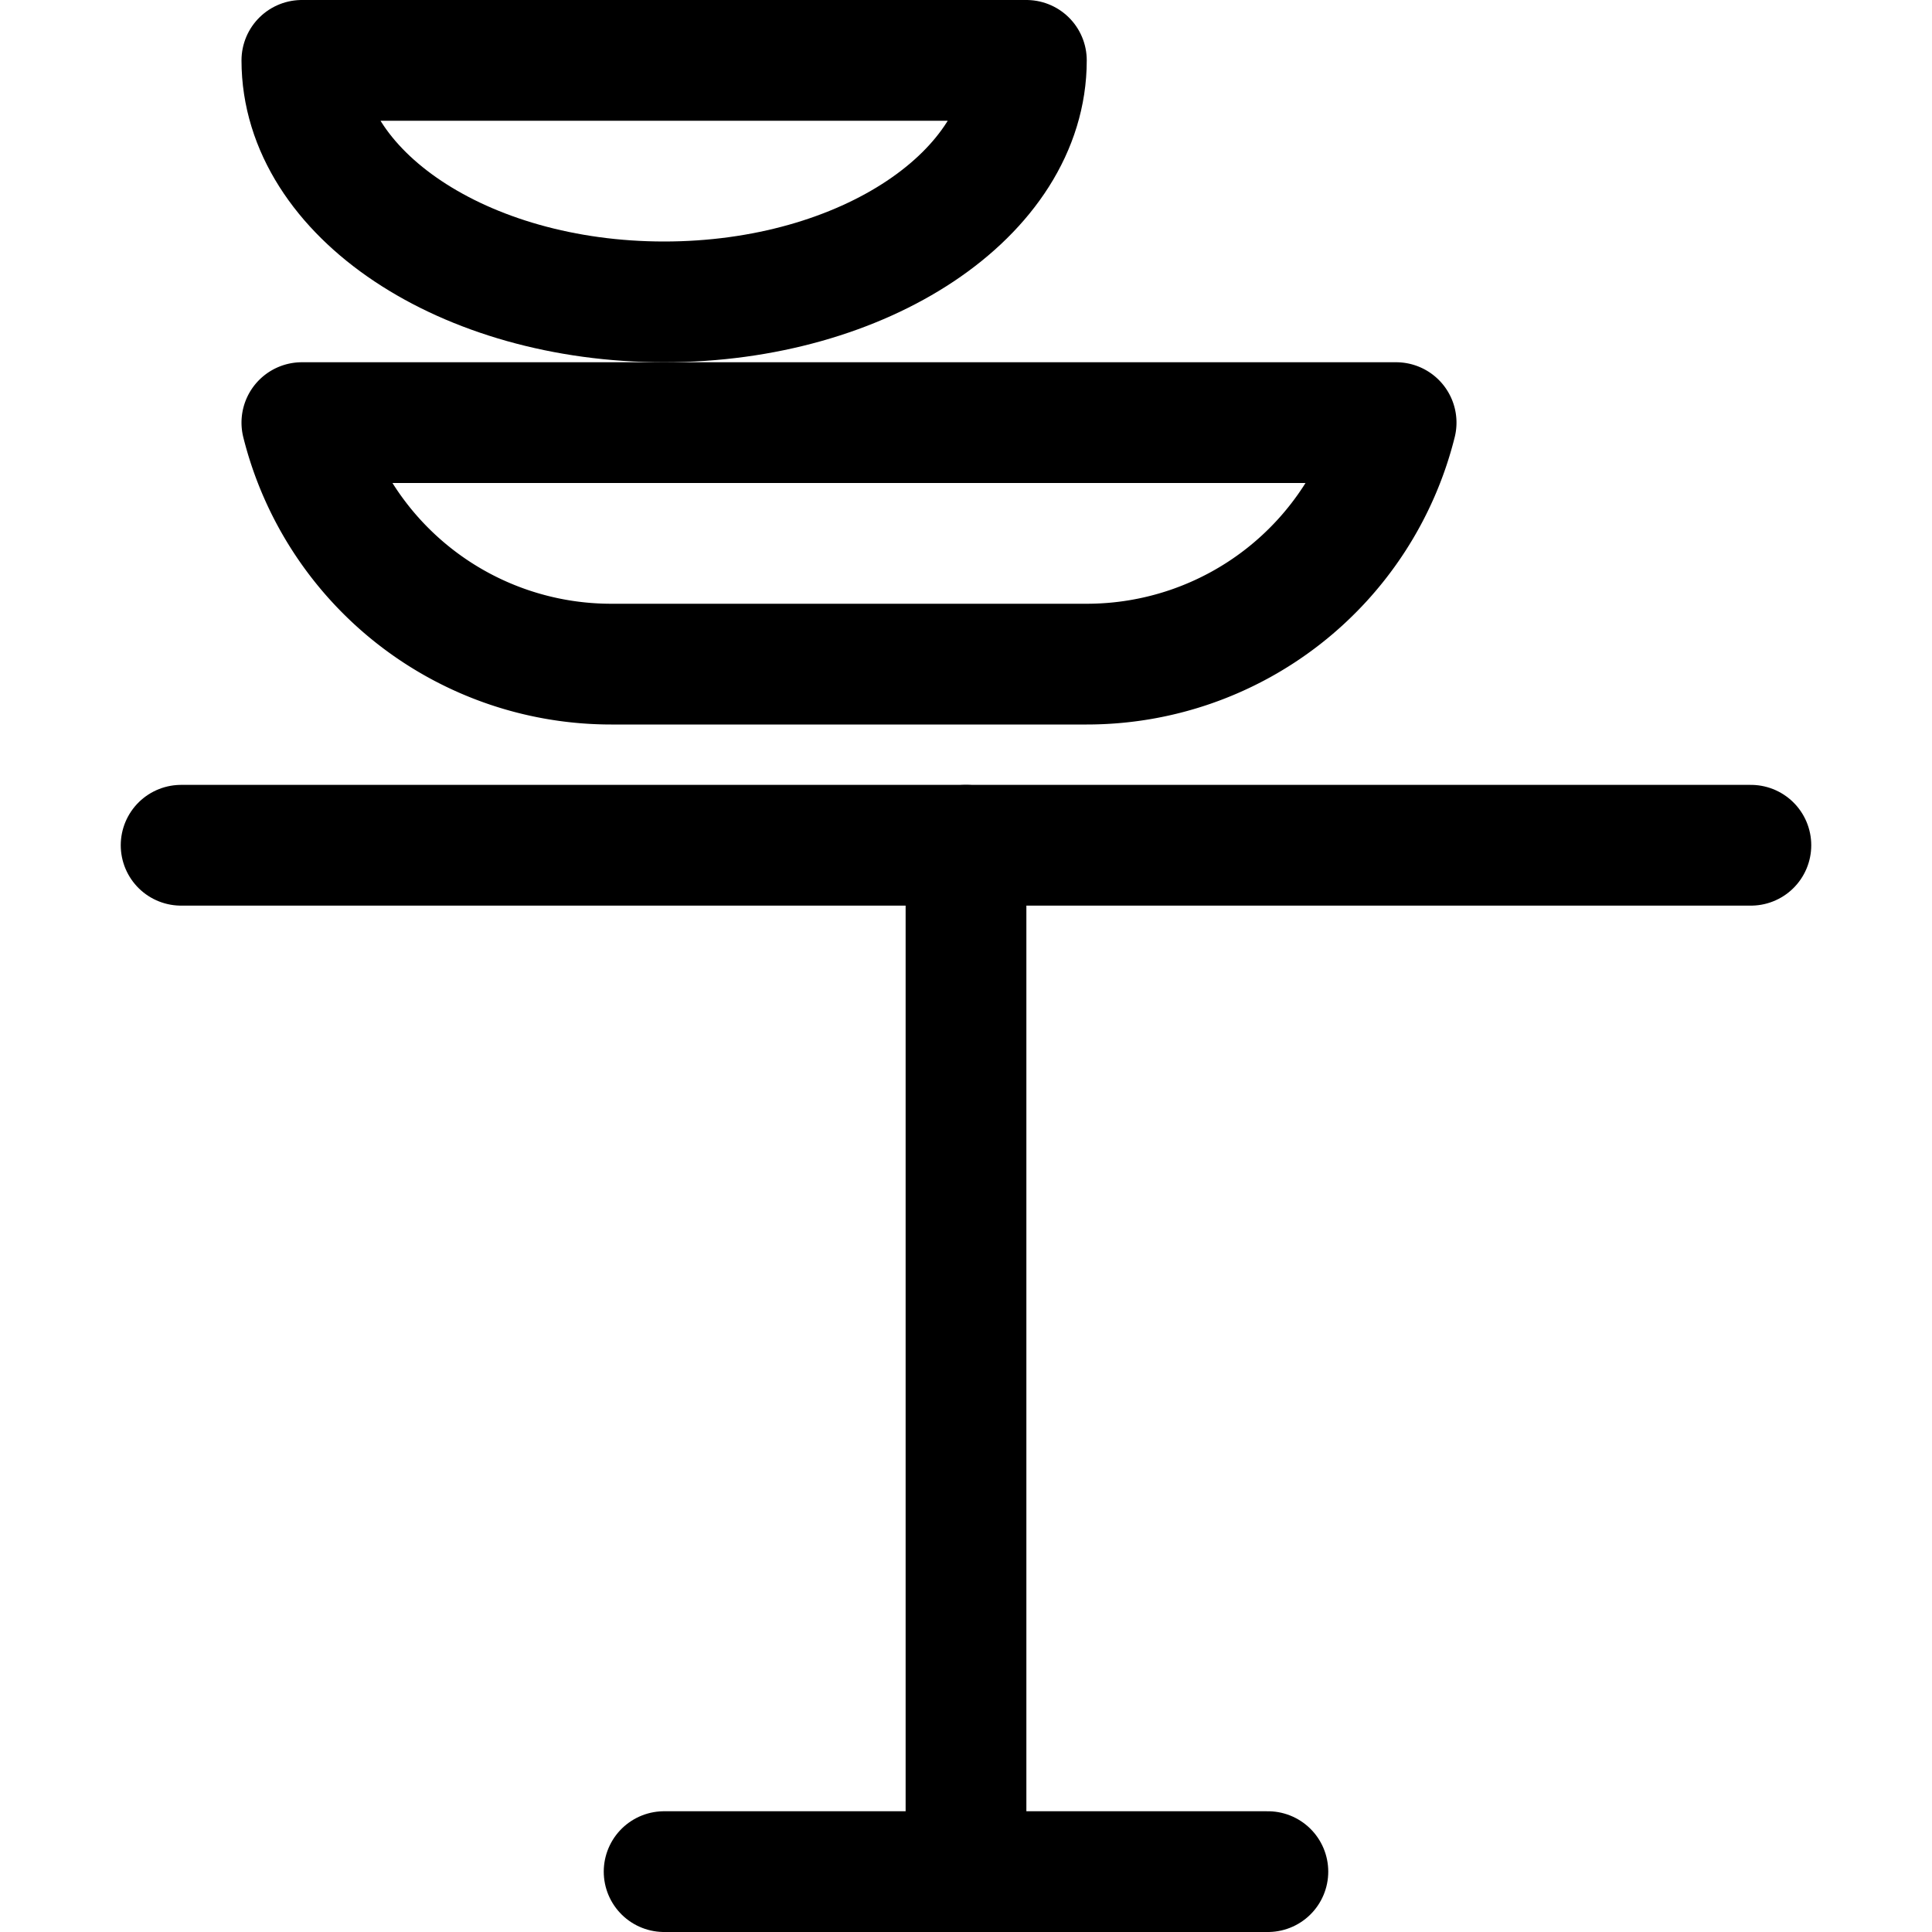
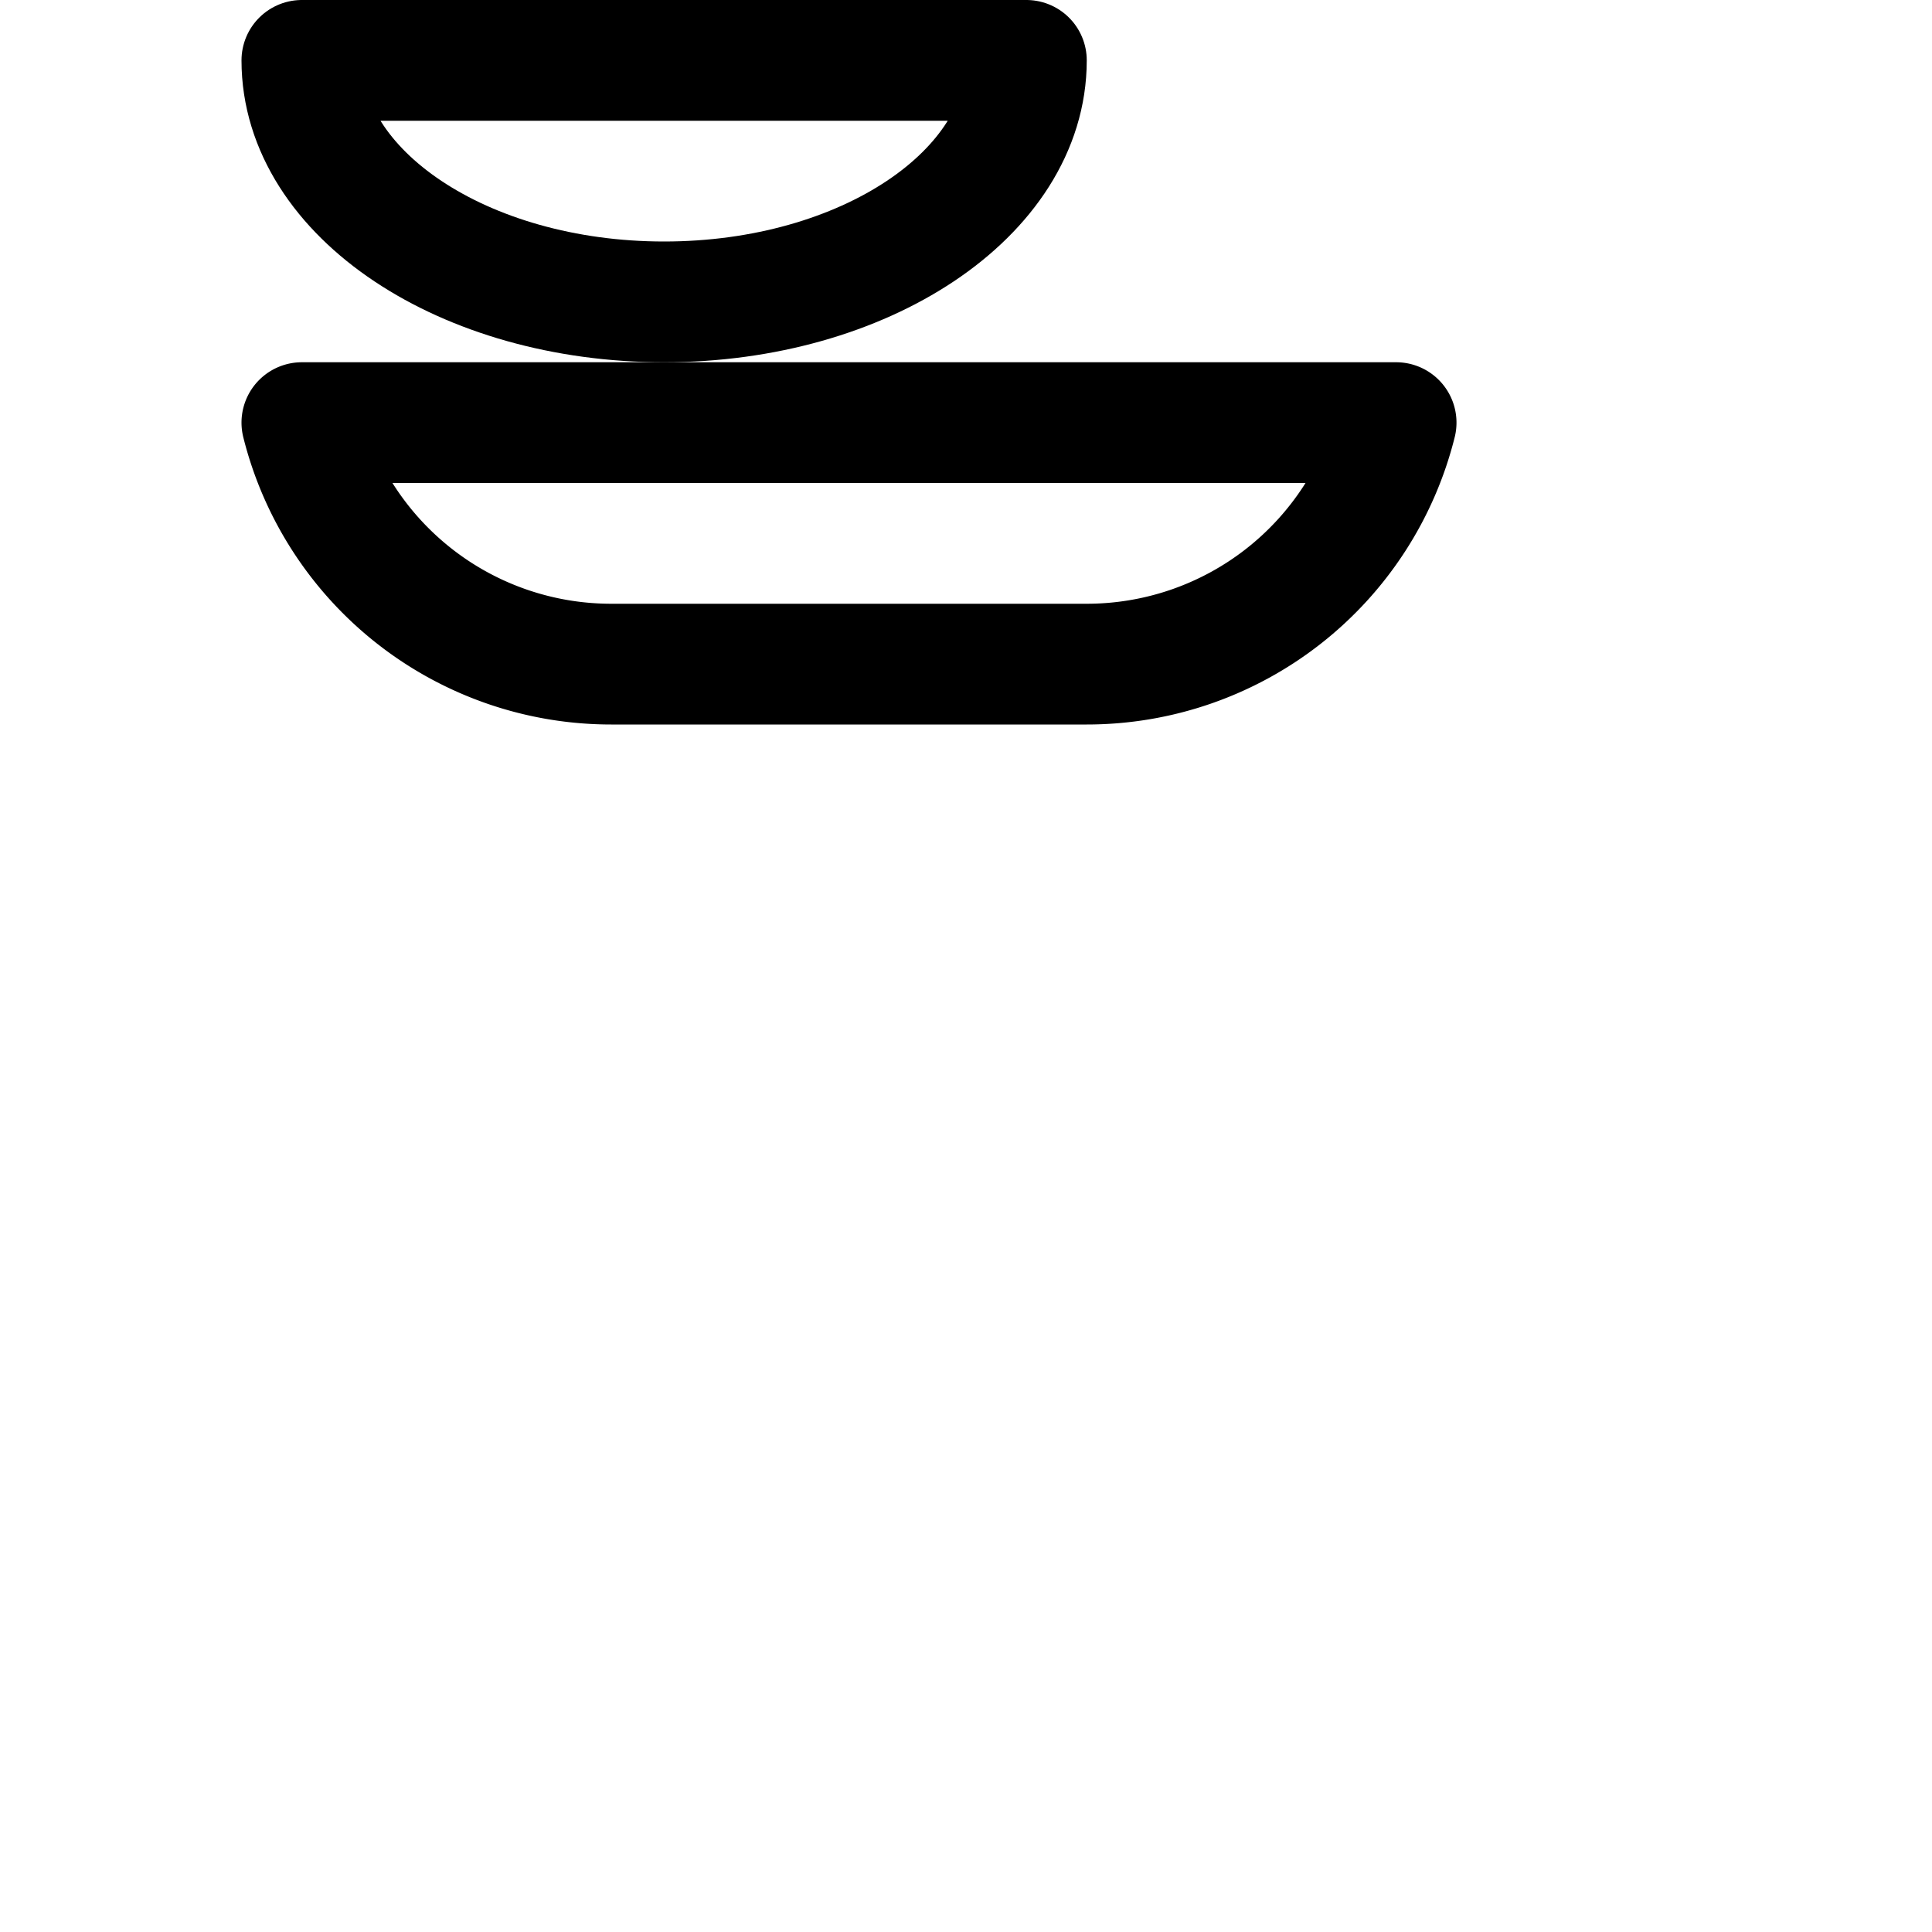
<svg xmlns="http://www.w3.org/2000/svg" id="Regular" viewBox="0 0 24 24">
  <defs>
    <style>.cls-1{fill:none;stroke:currentColor;stroke-linecap:round;stroke-linejoin:round;stroke-width:1.5px;}</style>
  </defs>
  <title>kitchen-table</title>
-   <line class="cls-1" x1="2.25" y1="10.5" x2="21.75" y2="10.5" />
-   <line class="cls-1" x1="12" y1="10.5" x2="12" y2="23.25" />
-   <line class="cls-1" x1="8.25" y1="23.25" x2="15.75" y2="23.25" />
  <path class="cls-1" d="M3.75,5.25a3.96,3.96,0,0,0,3.843,3H13.5a3.96,3.96,0,0,0,3.843-3Z" />
  <path class="cls-1" d="M12.75.75c0,1.657-2.014,3-4.5,3s-4.5-1.343-4.5-3Z" />
</svg>